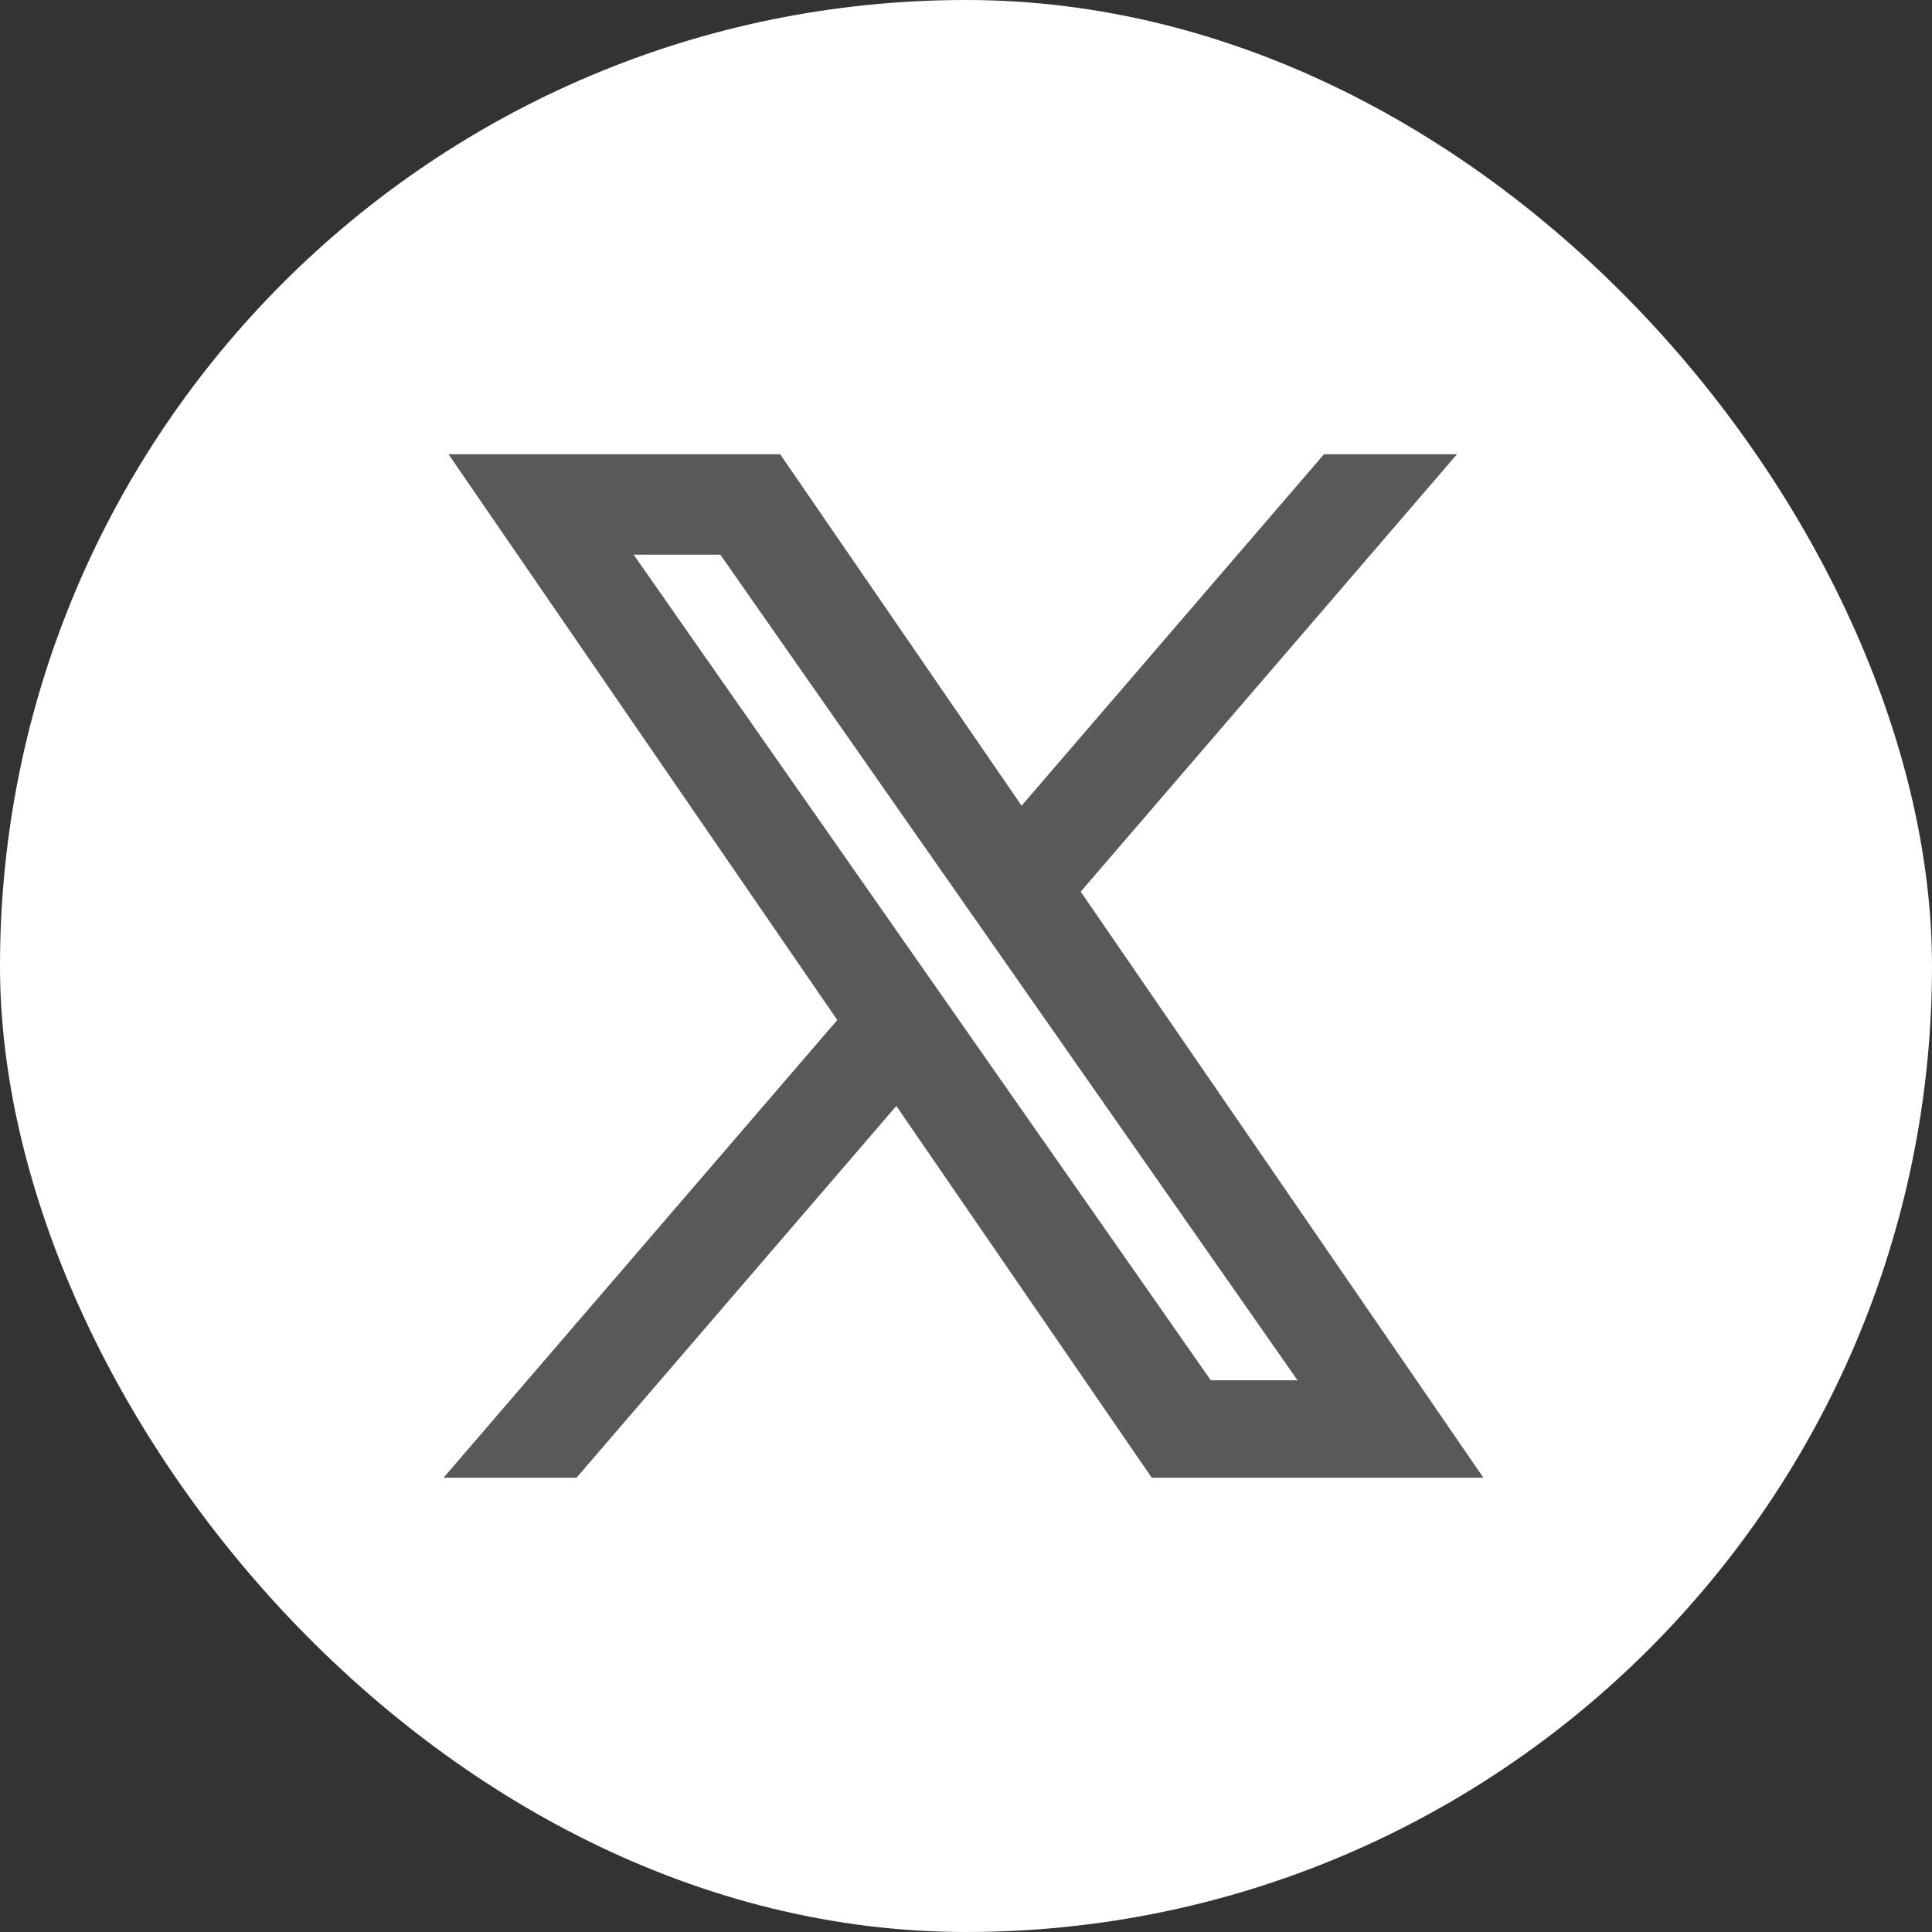
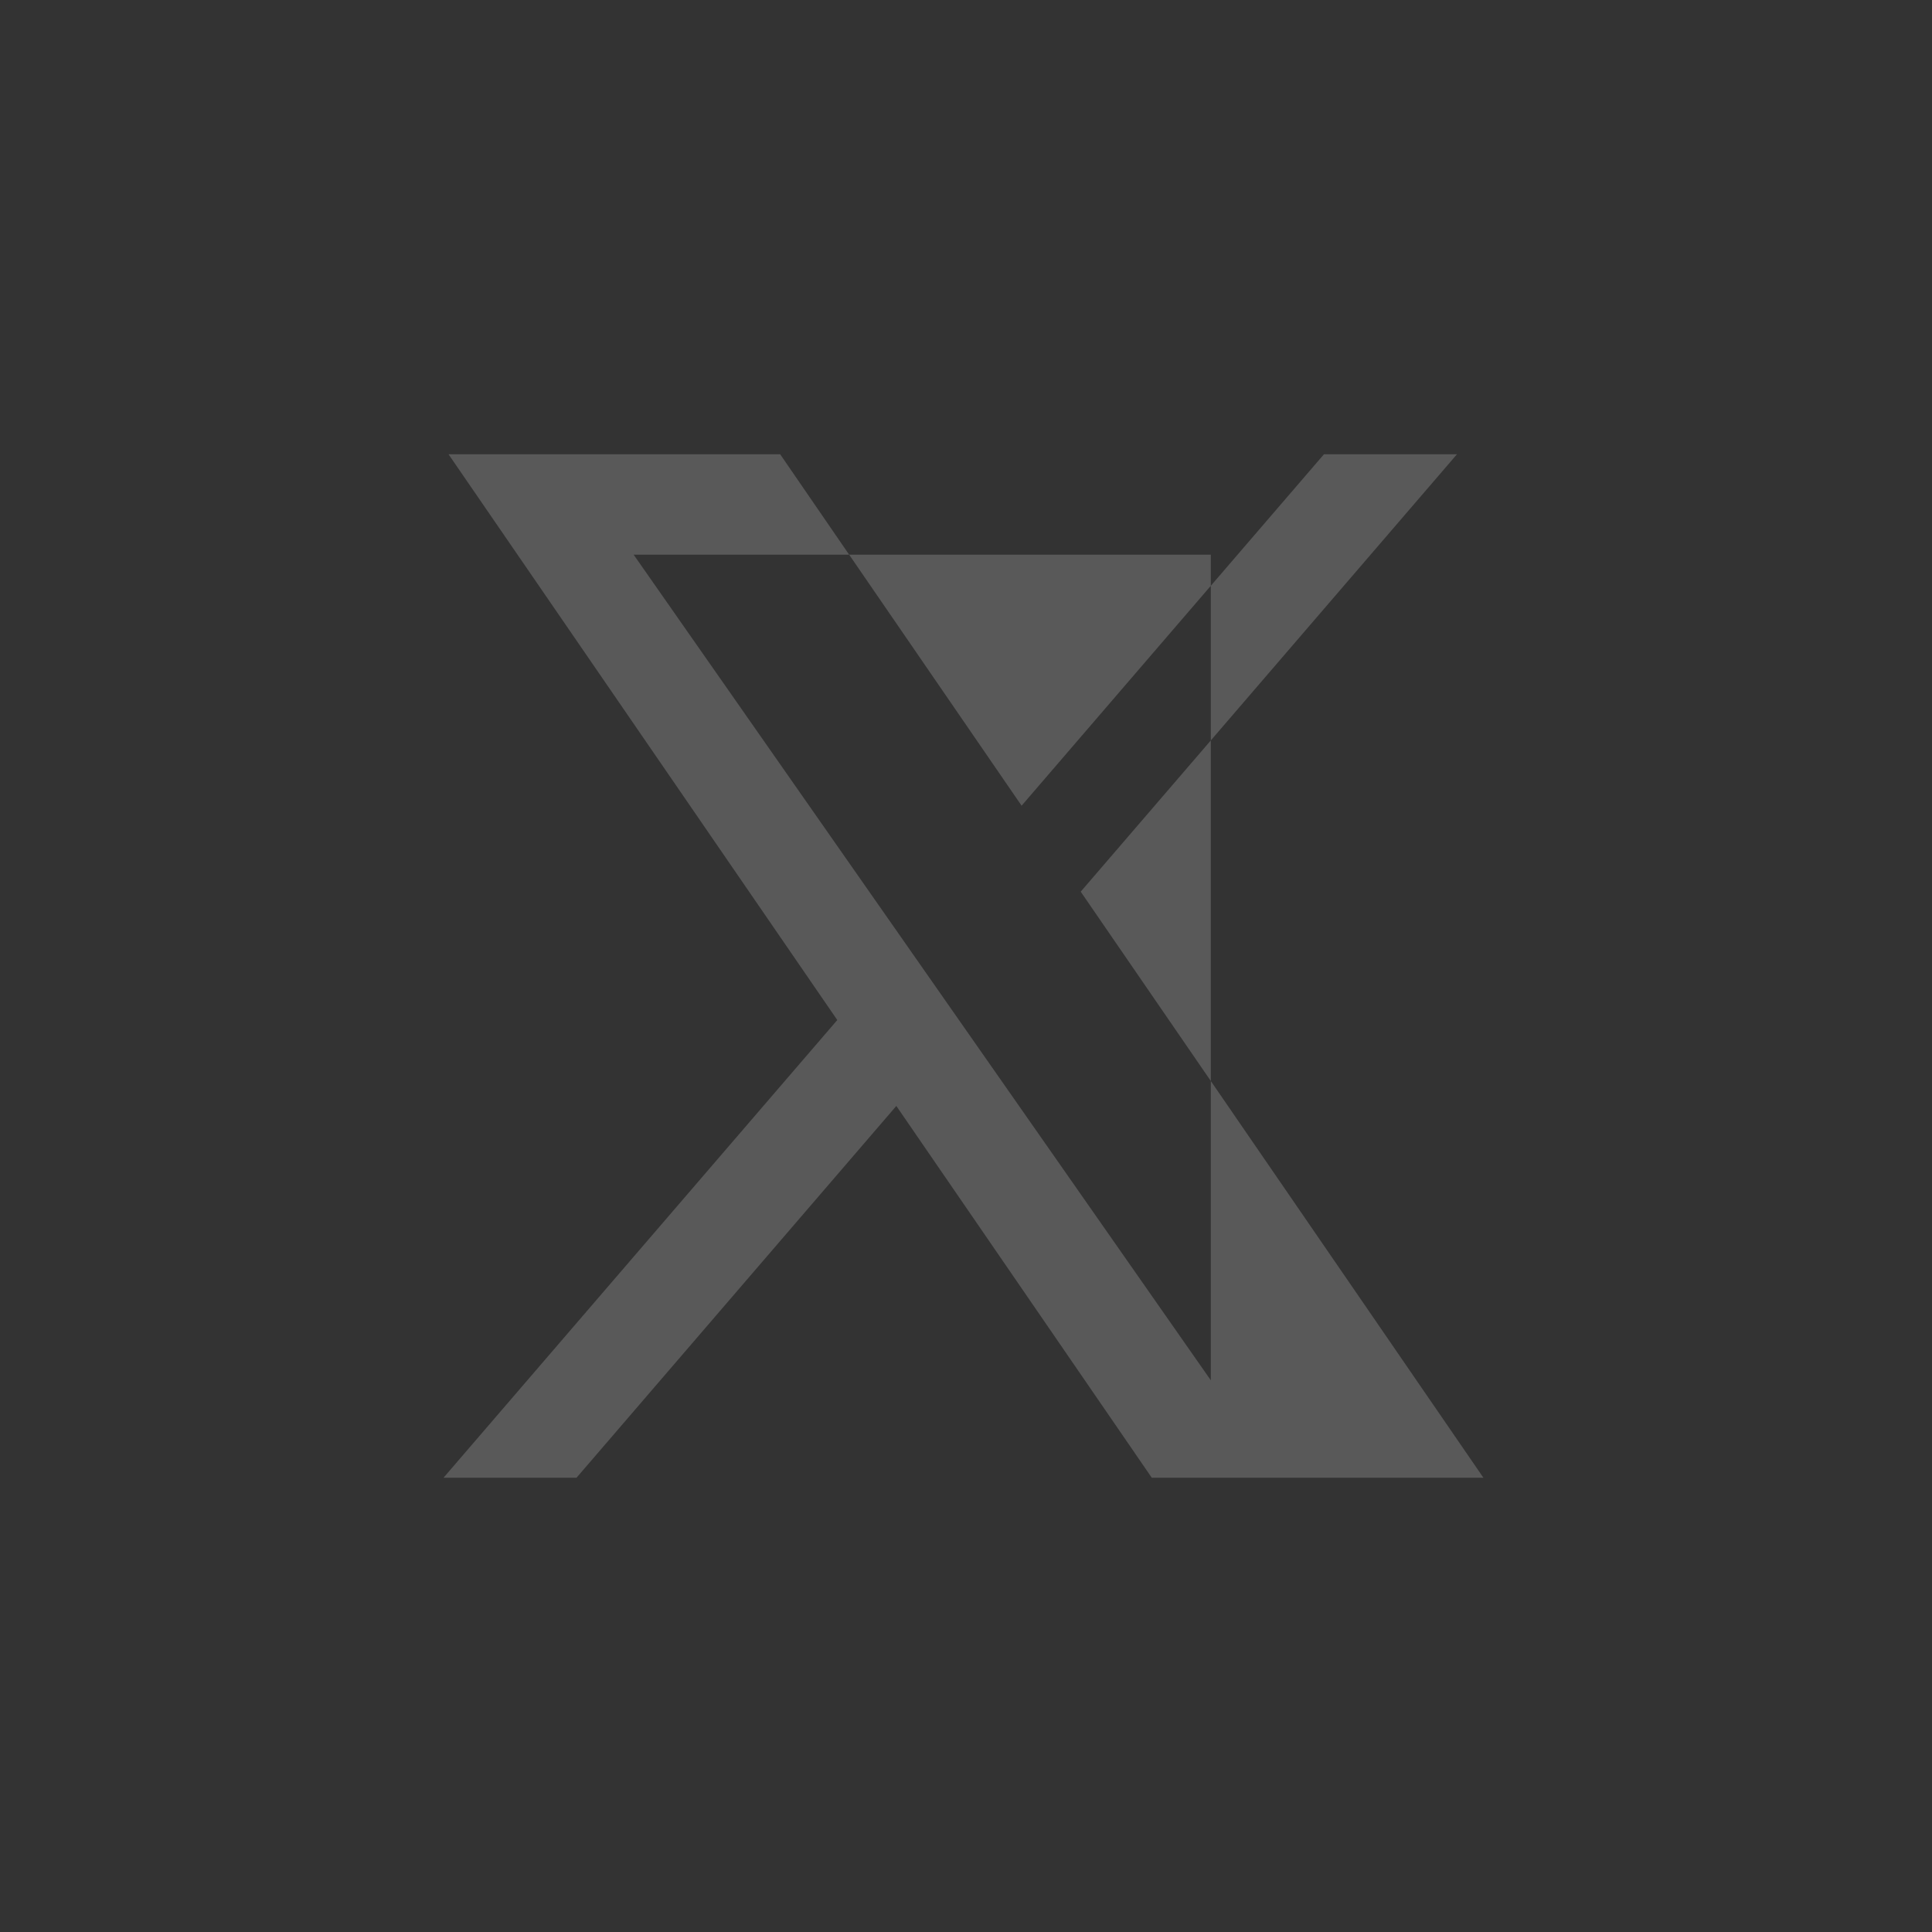
<svg xmlns="http://www.w3.org/2000/svg" width="32" height="32" viewBox="0 0 32 32" fill="none">
  <rect x="0" y="0" width="32" height="32" fill="#333333" stroke="none" />
-   <rect width="32" height="32" rx="16" fill="white" />
-   <path fill-rule="evenodd" clip-rule="evenodd" d="M12.922 7.524L16.921 13.345L21.929 7.524H24.132L17.9 14.769L24.57 24.476H19.077L14.846 18.318L9.549 24.476H7.346L13.868 16.895L7.429 7.524H12.922ZM20.055 22.862L10.495 9.187H11.931L21.491 22.862H20.055Z" fill="#595959" />
+   <path fill-rule="evenodd" clip-rule="evenodd" d="M12.922 7.524L16.921 13.345L21.929 7.524H24.132L17.9 14.769L24.57 24.476H19.077L14.846 18.318L9.549 24.476H7.346L13.868 16.895L7.429 7.524H12.922ZM20.055 22.862L10.495 9.187H11.931H20.055Z" fill="#595959" />
</svg>